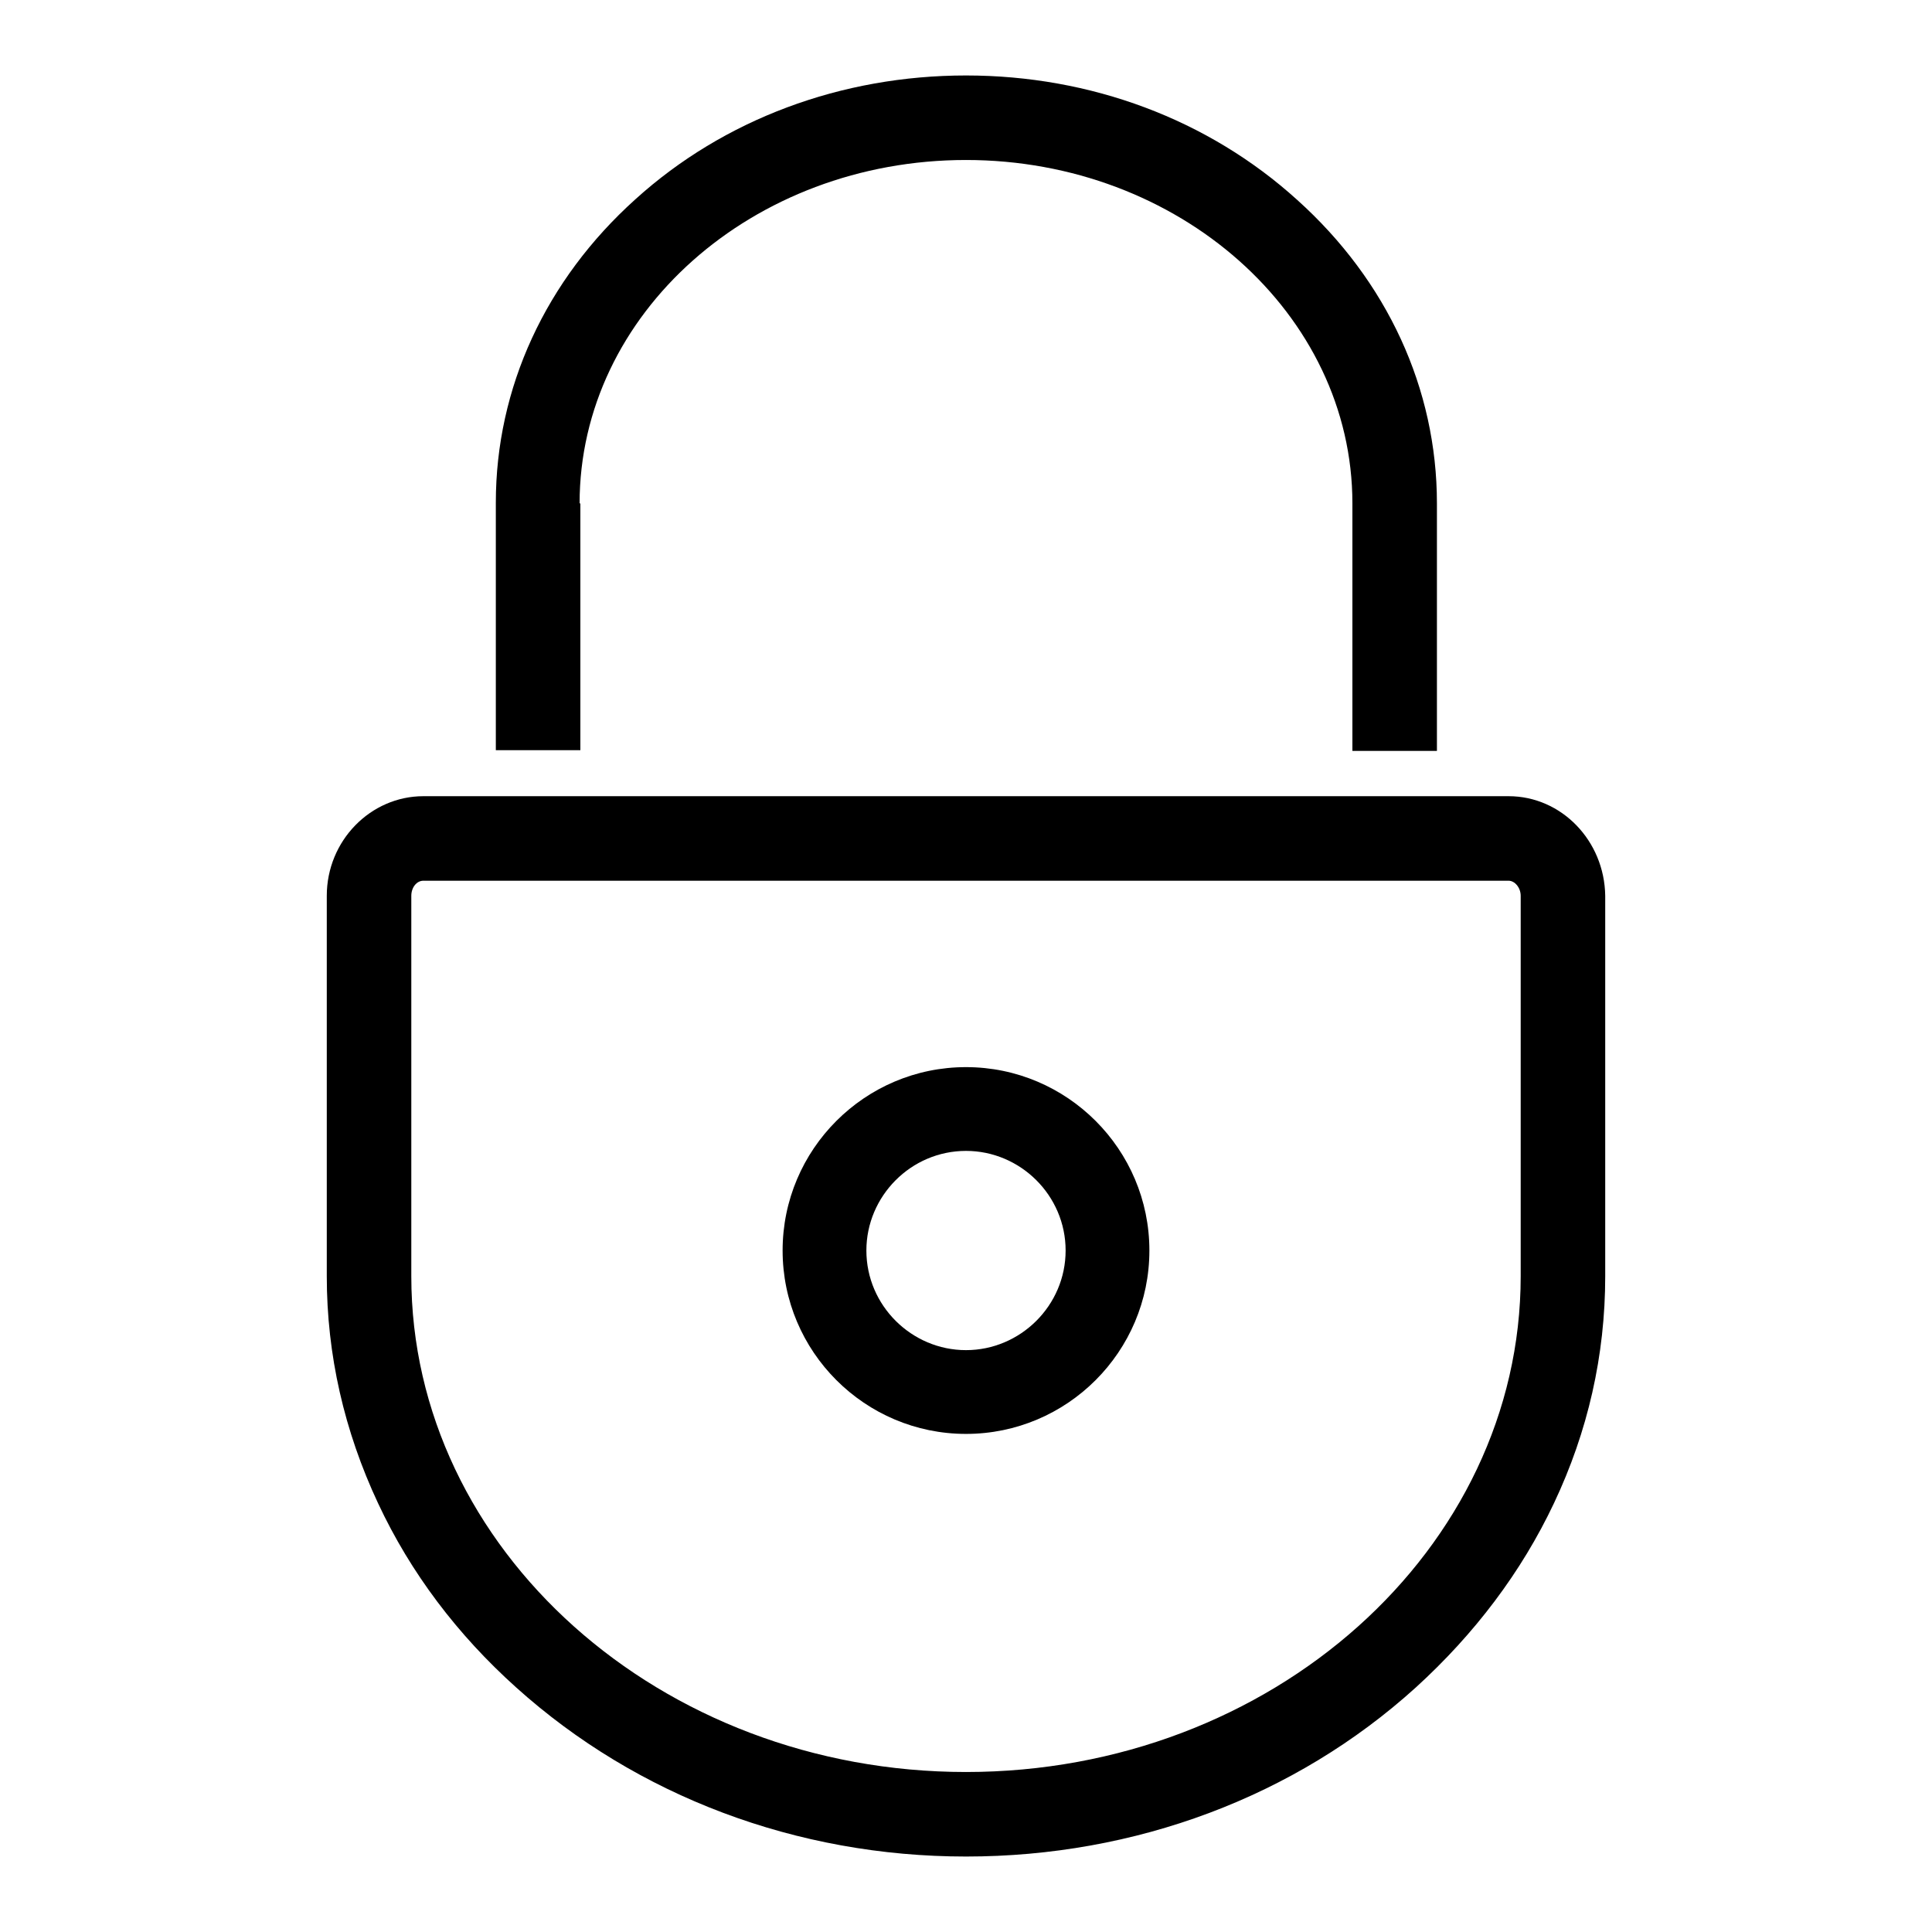
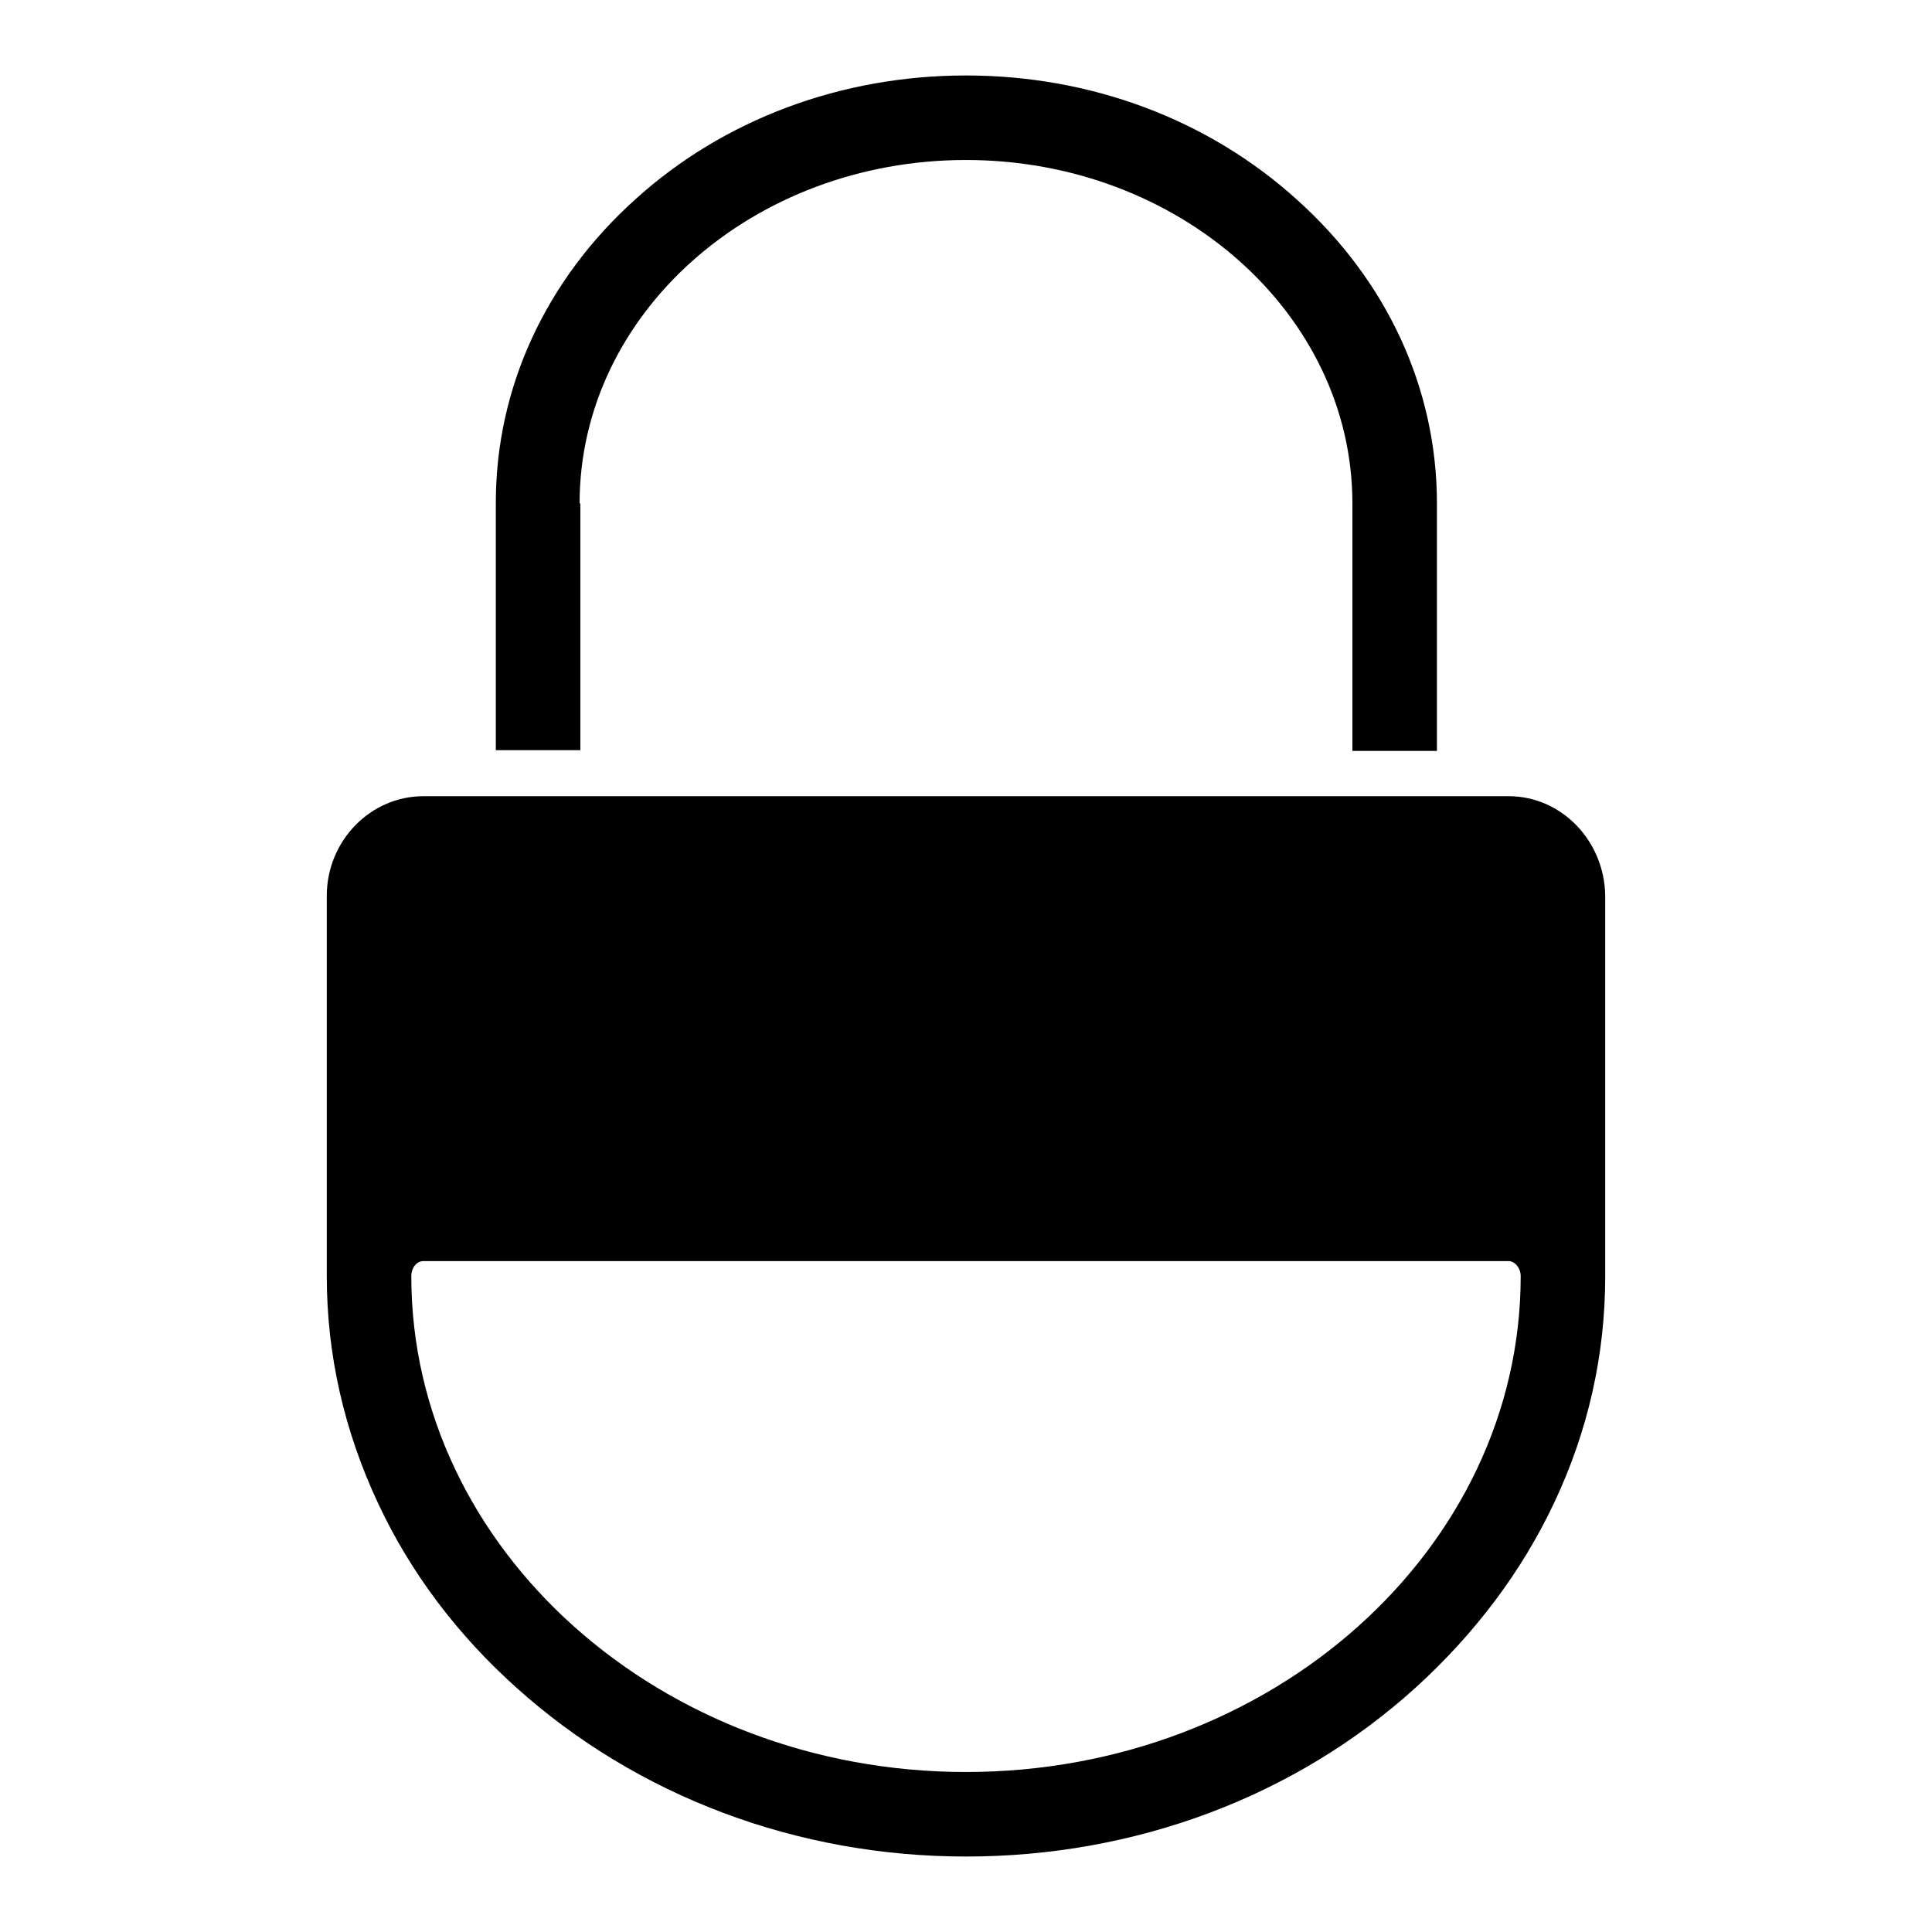
<svg xmlns="http://www.w3.org/2000/svg" version="1.1" x="0px" y="0px" viewBox="0 0 256 256" enable-background="new 0 0 256 256" xml:space="preserve">
  <g>
    <g>
-       <path fill="#000000" d="M199.9,105.5H56.1c-7,0-12.8,5.9-12.8,13.2v50.4c0,10.4,2.3,20.5,6.8,30.1c4.3,9.2,10.5,17.4,18.3,24.4c16,14.4,37.2,22.4,59.6,22.4c22.4,0,43.6-7.9,59.6-22.4c7.8-7.1,14-15.3,18.3-24.4c4.5-9.5,6.8-19.6,6.8-30.1v-50.4C212.6,111.4,206.9,105.5,199.9,105.5z M201.5,169.1c0,36.2-33,65.7-73.5,65.7s-73.5-29.5-73.5-65.7v-50.4c0-1.1,0.7-2,1.6-2h143.8c0.8,0,1.6,0.9,1.6,2L201.5,169.1L201.5,169.1z" />
+       <path fill="#000000" d="M199.9,105.5H56.1c-7,0-12.8,5.9-12.8,13.2v50.4c0,10.4,2.3,20.5,6.8,30.1c4.3,9.2,10.5,17.4,18.3,24.4c16,14.4,37.2,22.4,59.6,22.4c22.4,0,43.6-7.9,59.6-22.4c7.8-7.1,14-15.3,18.3-24.4c4.5-9.5,6.8-19.6,6.8-30.1v-50.4C212.6,111.4,206.9,105.5,199.9,105.5z M201.5,169.1c0,36.2-33,65.7-73.5,65.7s-73.5-29.5-73.5-65.7c0-1.1,0.7-2,1.6-2h143.8c0.8,0,1.6,0.9,1.6,2L201.5,169.1L201.5,169.1z" />
      <path fill="#000000" d="M76.8,66.7c0-25.1,22.9-45.5,51.2-45.5c28.2,0,51.2,20.4,51.2,45.5v32.8h11.2V66.7c0-15.2-6.6-29.5-18.5-40.2C160.1,15.8,144.5,10,128,10c-16.5,0-32.1,5.8-43.8,16.4c-11.9,10.7-18.5,25-18.5,40.2v32.8h11.2V66.7z" />
-       <path fill="#000000" d="M128,141.4c-13.4,0-24.3,10.9-24.3,24.3c0,13.4,10.9,24.3,24.3,24.3s24.3-10.9,24.3-24.3C152.3,152.3,141.4,141.4,128,141.4z M128,178.9c-7.2,0-13.2-5.9-13.2-13.2c0-7.2,5.9-13.2,13.2-13.2c7.2,0,13.2,5.9,13.2,13.2C141.2,173,135.2,178.9,128,178.9z" />
    </g>
  </g>
</svg>